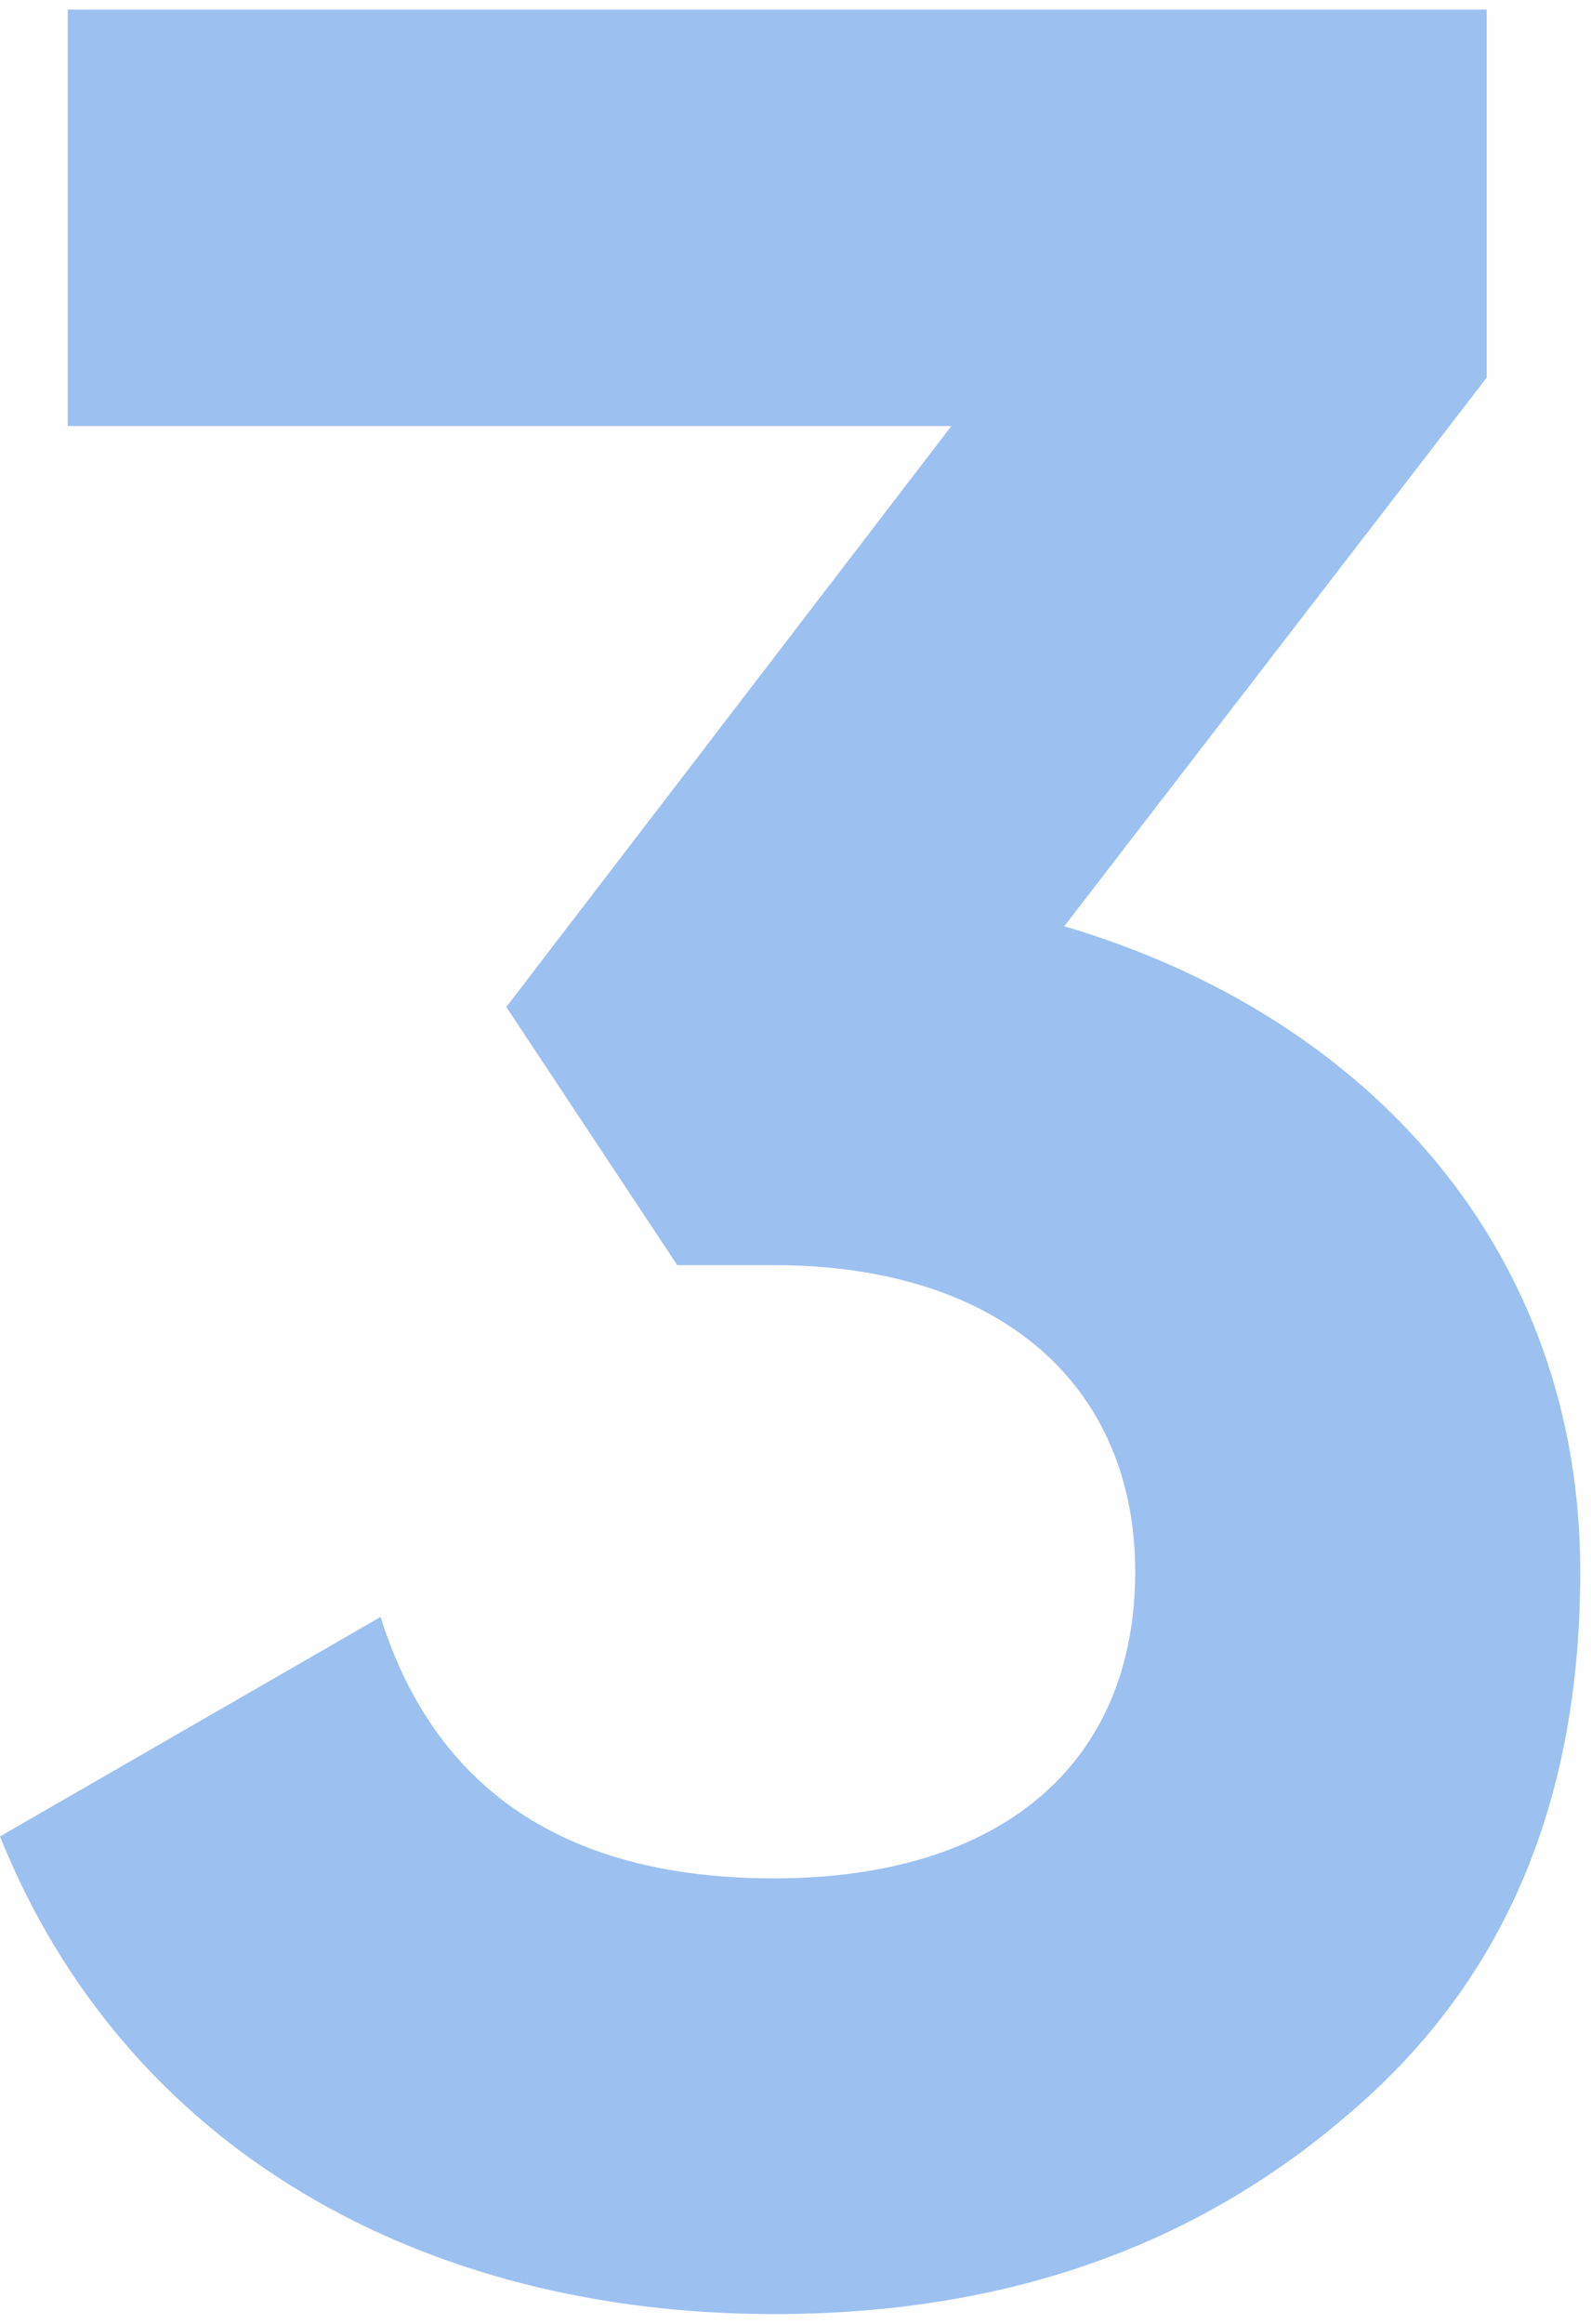
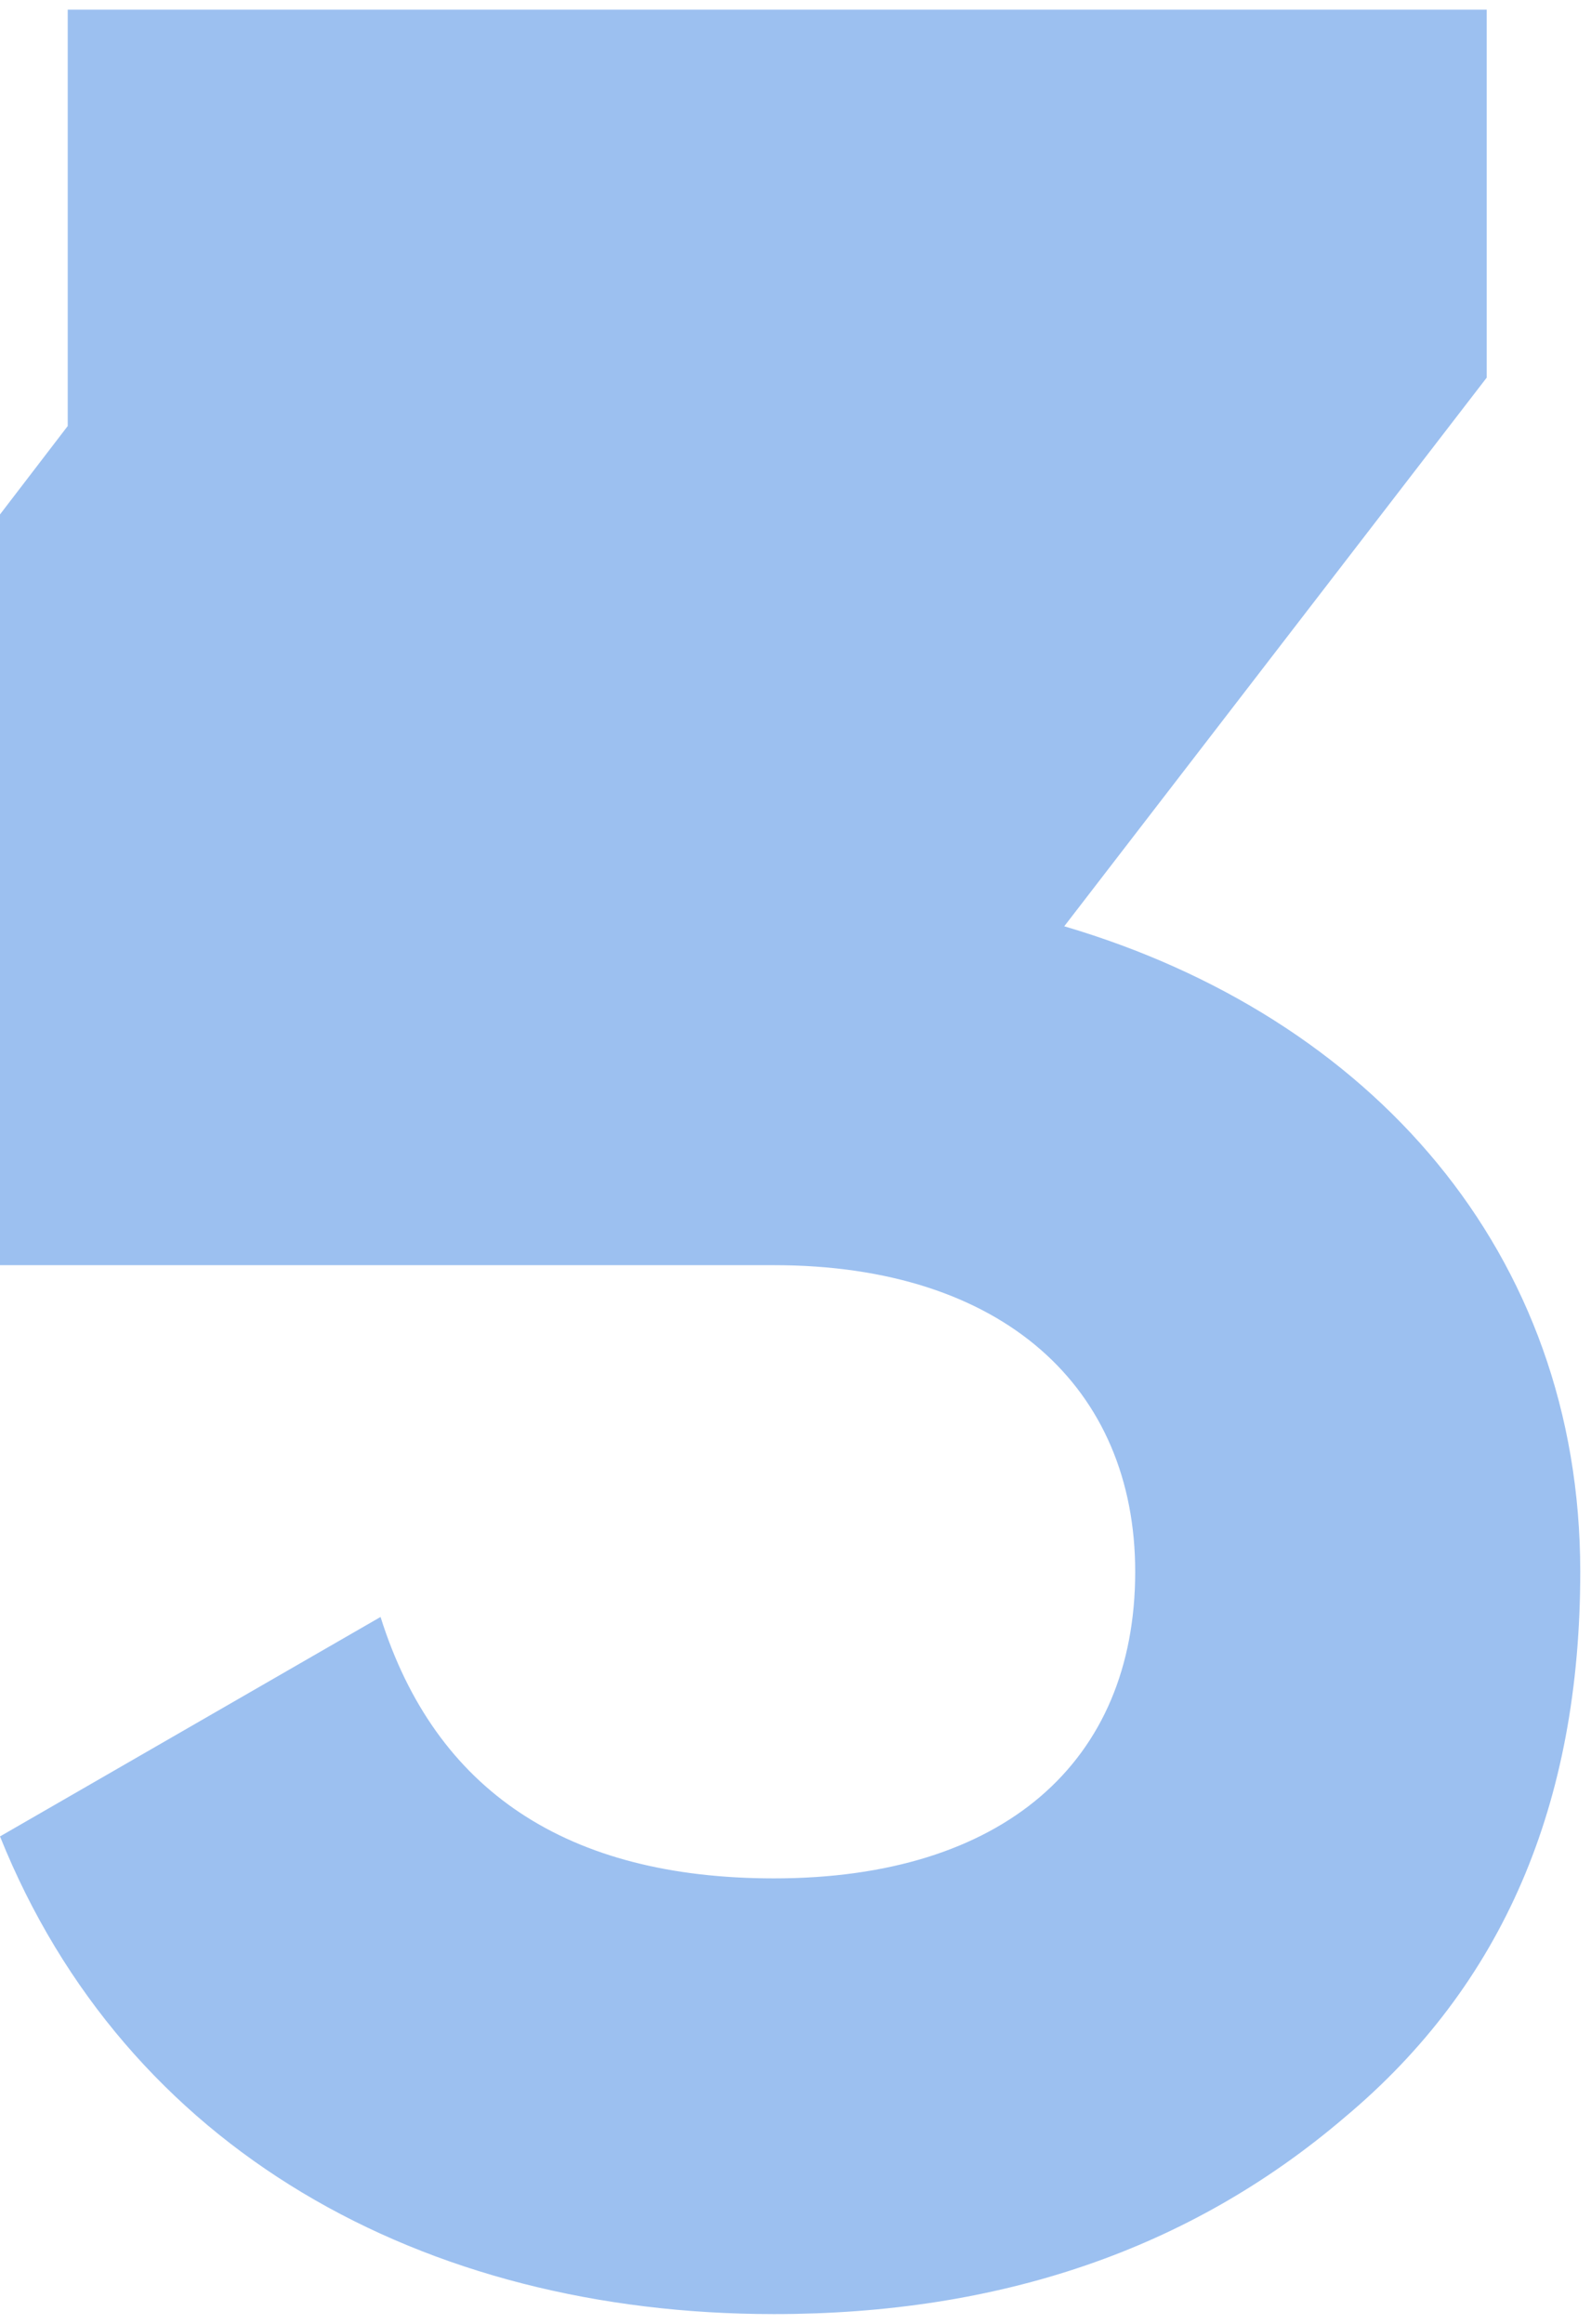
<svg xmlns="http://www.w3.org/2000/svg" width="37" height="54" fill="none">
-   <path opacity=".5" d="M34.575 8.775V.225h-33V9.9h20.55l-10.35 13.5 3.975 6H18c5.325 0 8.4 2.85 8.4 7.125 0 4.425-3.075 7.125-8.4 7.125-4.8 0-7.875-2.025-9.15-6.075L0 42.675c2.925 7.275 9.825 11.1 18 11.1 5.25 0 9.675-1.5 13.275-4.575 3.675-3.075 5.475-7.275 5.475-12.675 0-7.425-4.875-12.9-12-15l9.825-12.75z" fill="#3A82E2" />
+   <path opacity=".5" d="M34.575 8.775V.225h-33V9.9l-10.35 13.5 3.975 6H18c5.325 0 8.4 2.85 8.4 7.125 0 4.425-3.075 7.125-8.4 7.125-4.8 0-7.875-2.025-9.15-6.075L0 42.675c2.925 7.275 9.825 11.1 18 11.1 5.25 0 9.675-1.5 13.275-4.575 3.675-3.075 5.475-7.275 5.475-12.675 0-7.425-4.875-12.9-12-15l9.825-12.75z" fill="#3A82E2" />
</svg>